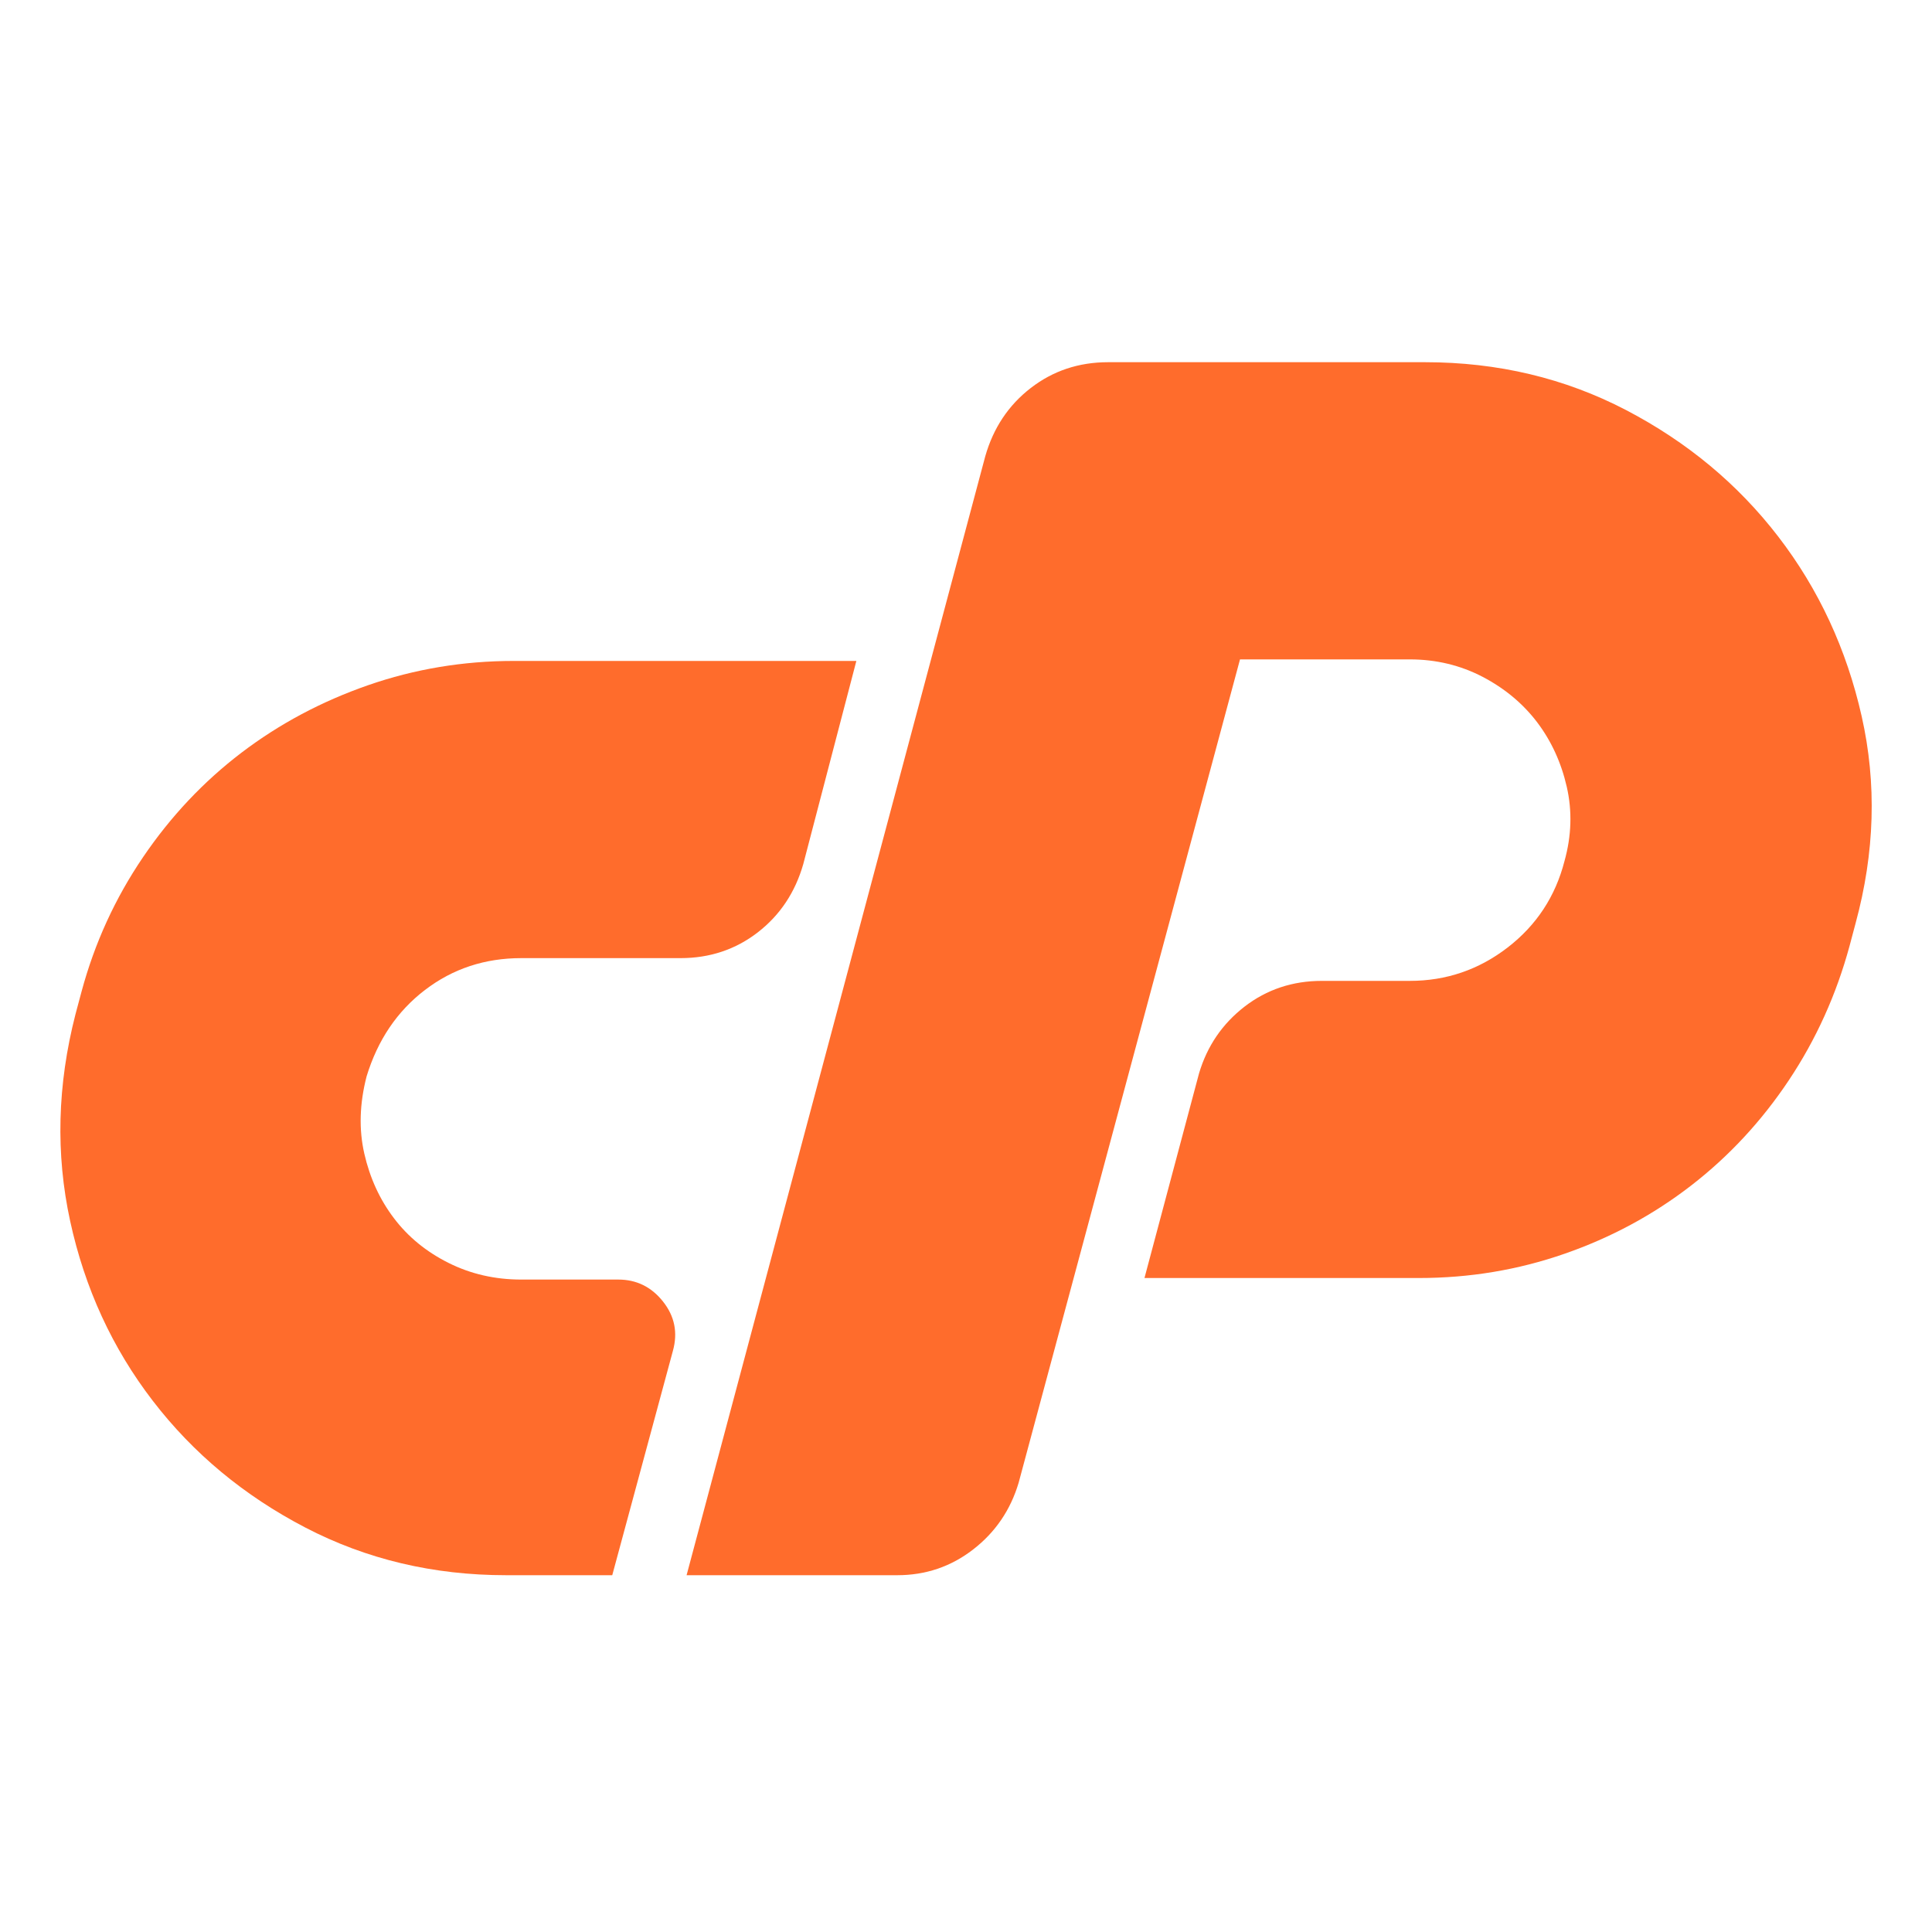
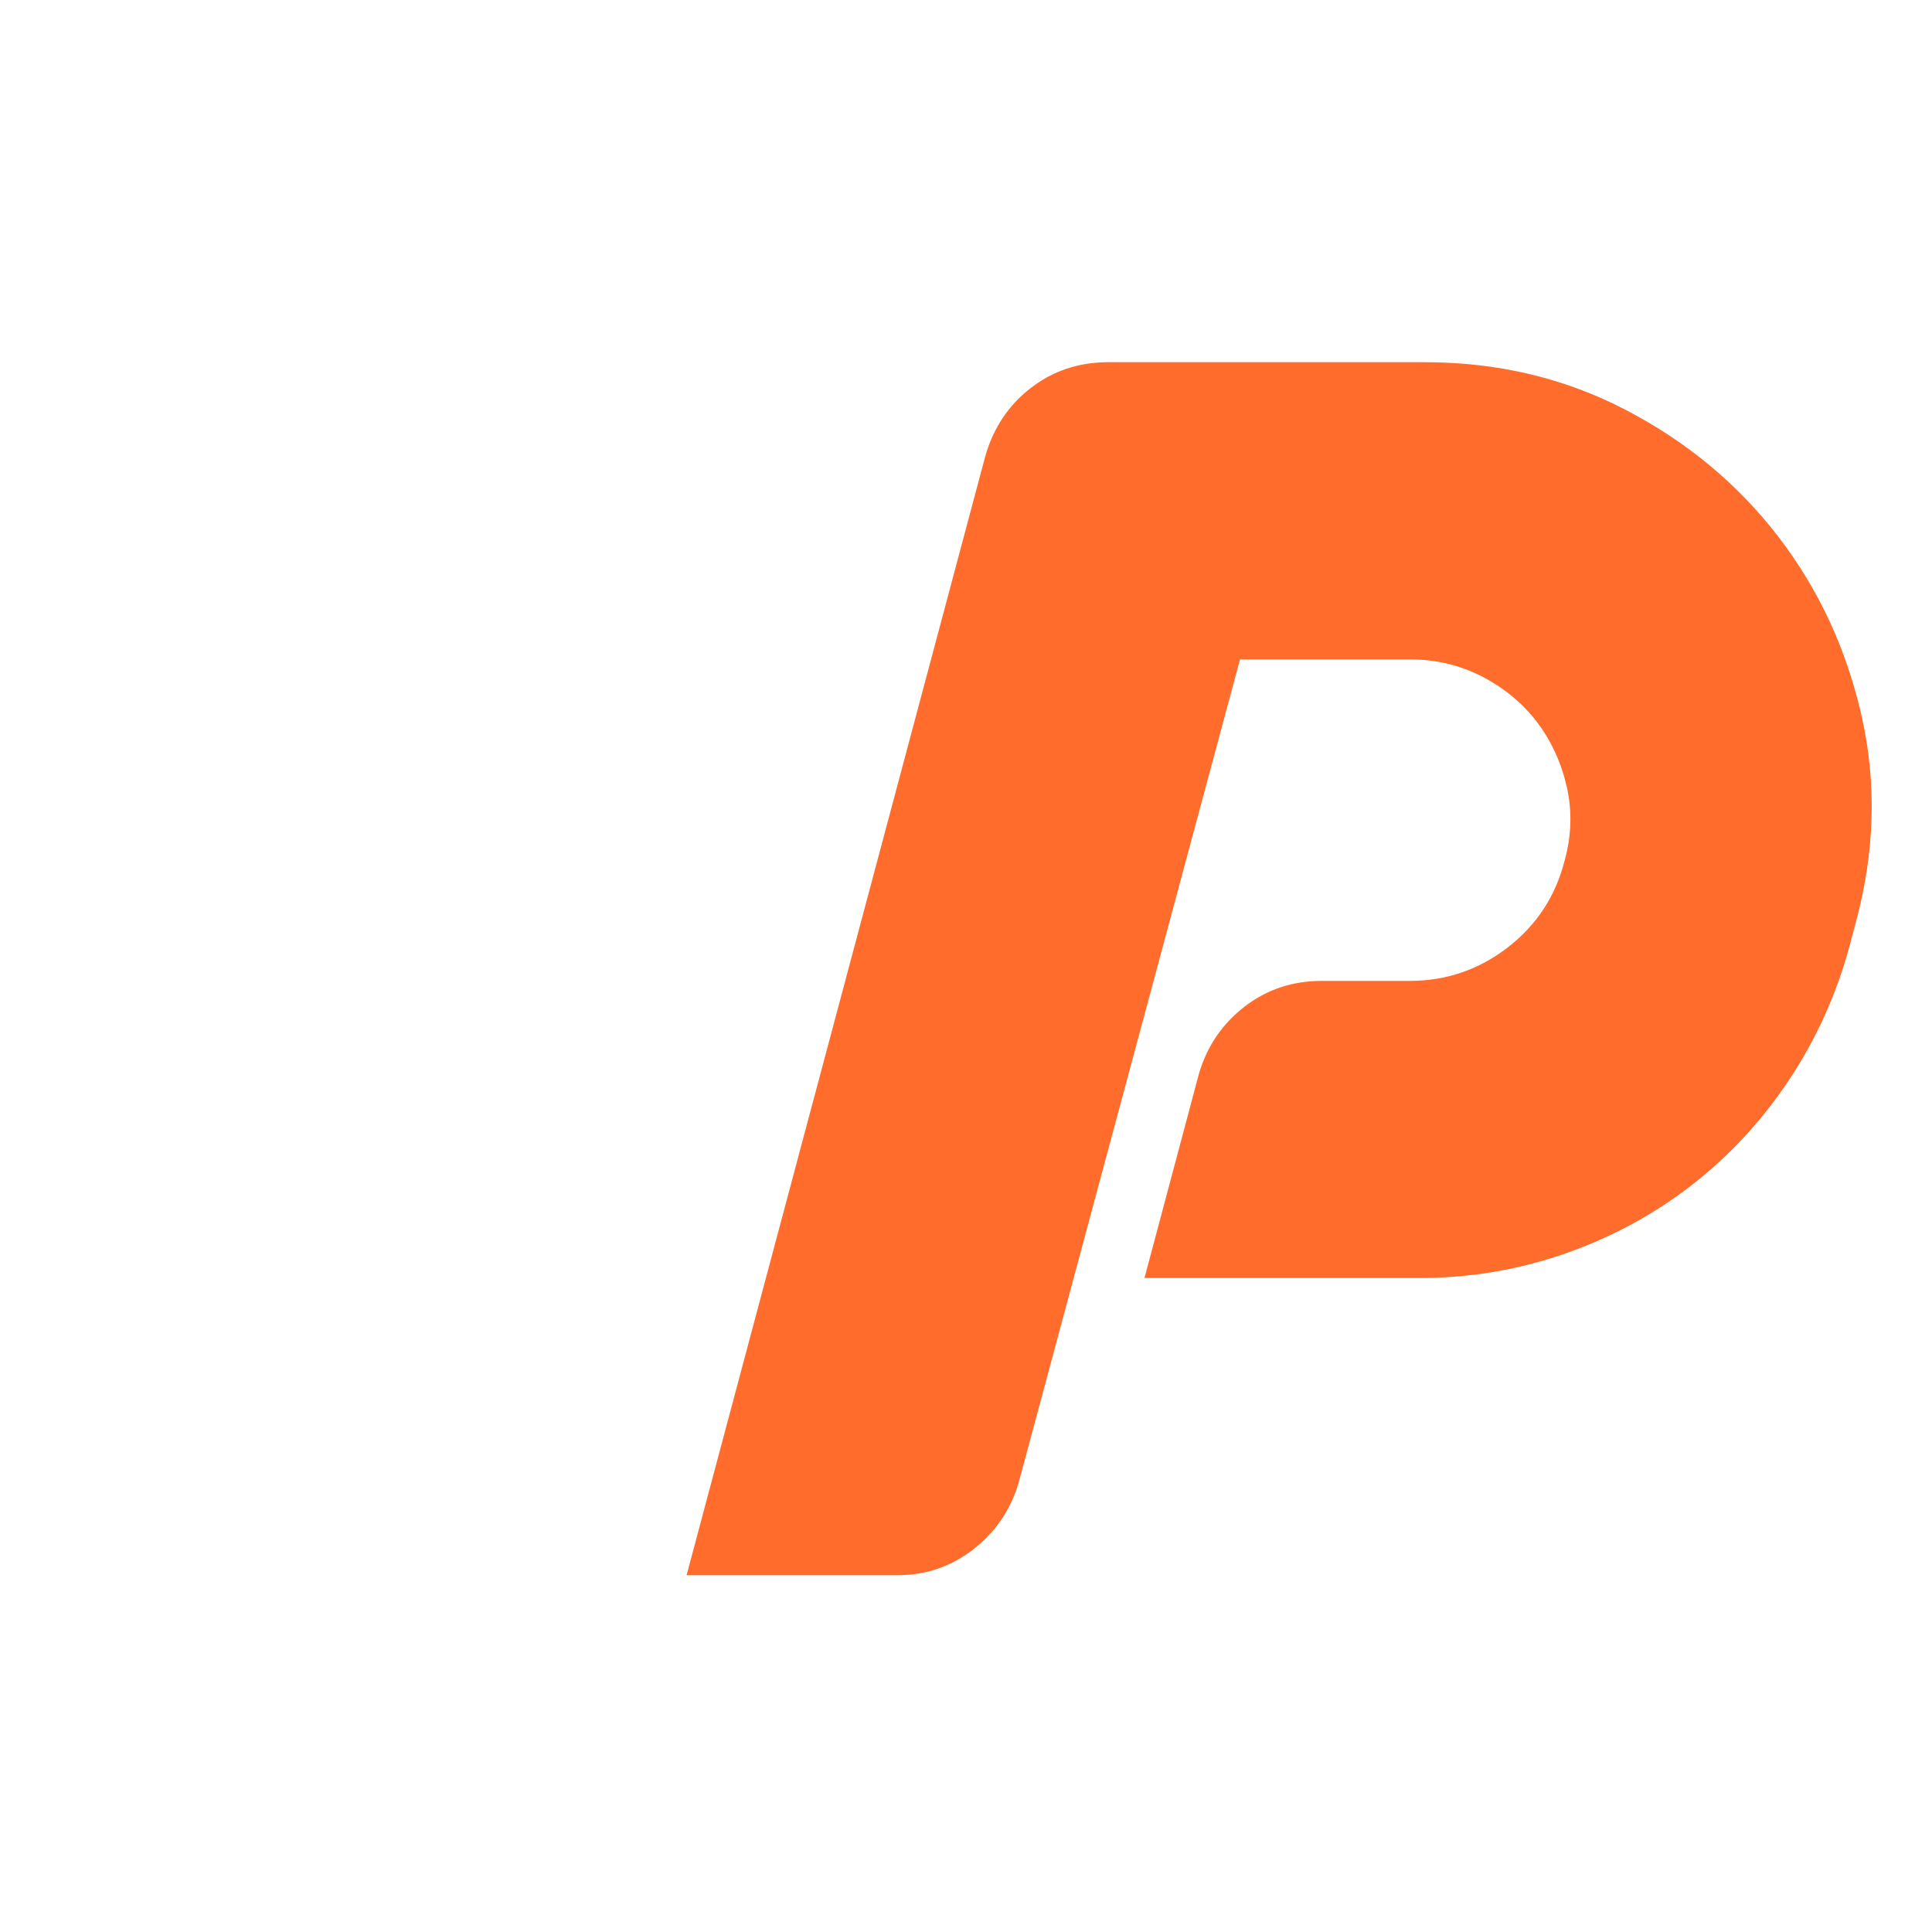
<svg xmlns="http://www.w3.org/2000/svg" width="40" height="40" viewBox="0 0 40 40" fill="none">
-   <path d="M10.635 13.684H17.73L16.631 17.89C16.463 18.477 16.149 18.947 15.69 19.303C15.229 19.659 14.695 19.837 14.089 19.837H10.792C10.039 19.837 9.374 20.056 8.799 20.496C8.223 20.936 7.82 21.532 7.59 22.285C7.444 22.85 7.428 23.384 7.543 23.886C7.658 24.389 7.862 24.834 8.155 25.22C8.448 25.608 8.825 25.916 9.286 26.147C9.746 26.377 10.248 26.492 10.792 26.492H12.801C13.178 26.492 13.487 26.644 13.727 26.947C13.968 27.251 14.036 27.59 13.932 27.967L12.676 32.613H10.479C8.972 32.613 7.585 32.284 6.319 31.625C5.052 30.965 4.001 30.092 3.164 29.003C2.327 27.915 1.756 26.675 1.453 25.283C1.15 23.892 1.186 22.463 1.563 20.998L1.689 20.527C1.96 19.523 2.384 18.597 2.96 17.749C3.535 16.901 4.216 16.18 5 15.583C5.785 14.986 6.659 14.521 7.622 14.186C8.584 13.852 9.589 13.684 10.635 13.684Z" fill="#FF6C2C" />
  <path d="M14.215 32.613L20.399 9.446C20.566 8.86 20.88 8.389 21.341 8.033C21.801 7.677 22.335 7.499 22.942 7.499H29.503C31.01 7.499 32.396 7.829 33.662 8.488C34.928 9.148 35.98 10.022 36.817 11.11C37.654 12.198 38.23 13.438 38.544 14.83C38.858 16.222 38.816 17.65 38.418 19.115L38.293 19.585C38.02 20.59 37.602 21.516 37.037 22.364C36.472 23.211 35.797 23.939 35.012 24.546C34.227 25.153 33.353 25.624 32.391 25.958C31.428 26.293 30.424 26.46 29.377 26.46H23.695L24.825 22.222C24.993 21.657 25.307 21.197 25.767 20.841C26.227 20.486 26.761 20.308 27.368 20.308H29.189C29.942 20.308 30.617 20.077 31.214 19.617C31.81 19.157 32.203 18.56 32.391 17.828C32.537 17.305 32.553 16.792 32.438 16.289C32.323 15.787 32.119 15.343 31.826 14.955C31.532 14.568 31.156 14.254 30.696 14.013C30.235 13.773 29.733 13.652 29.189 13.652H25.673L21.09 30.698C20.922 31.263 20.608 31.724 20.148 32.08C19.688 32.436 19.164 32.613 18.578 32.613H14.215Z" fill="#FF6C2C" />
</svg>